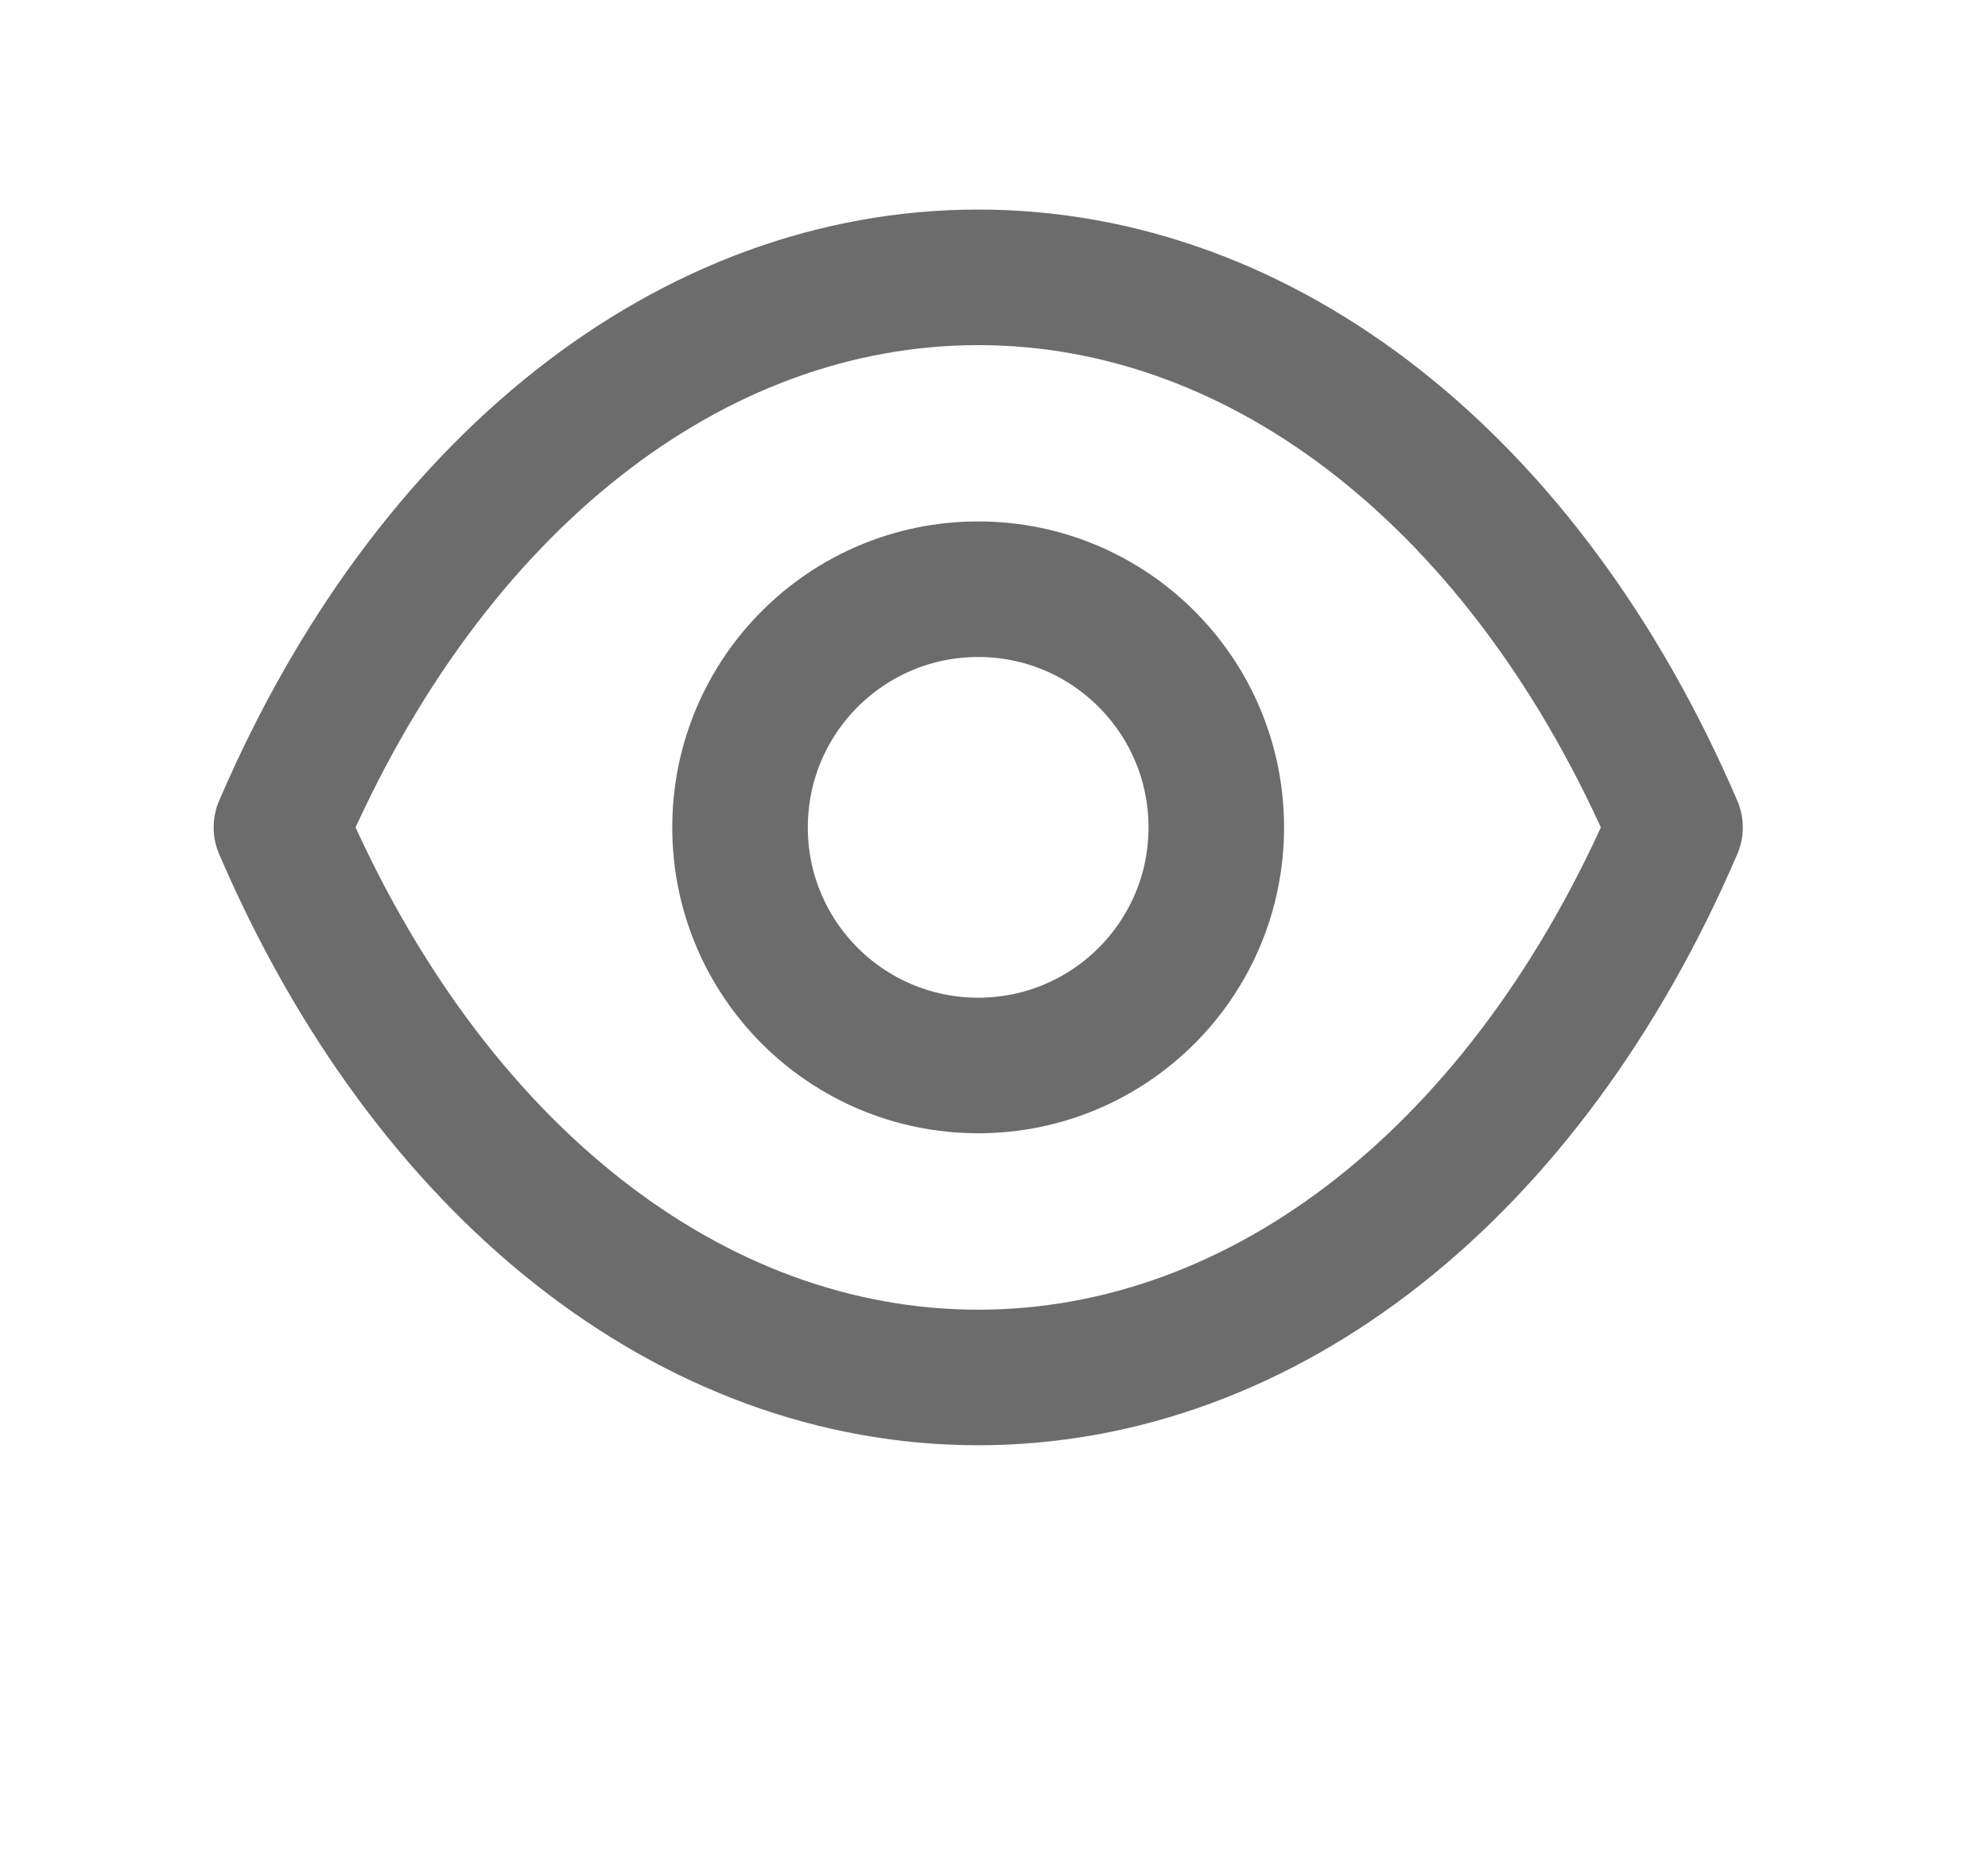
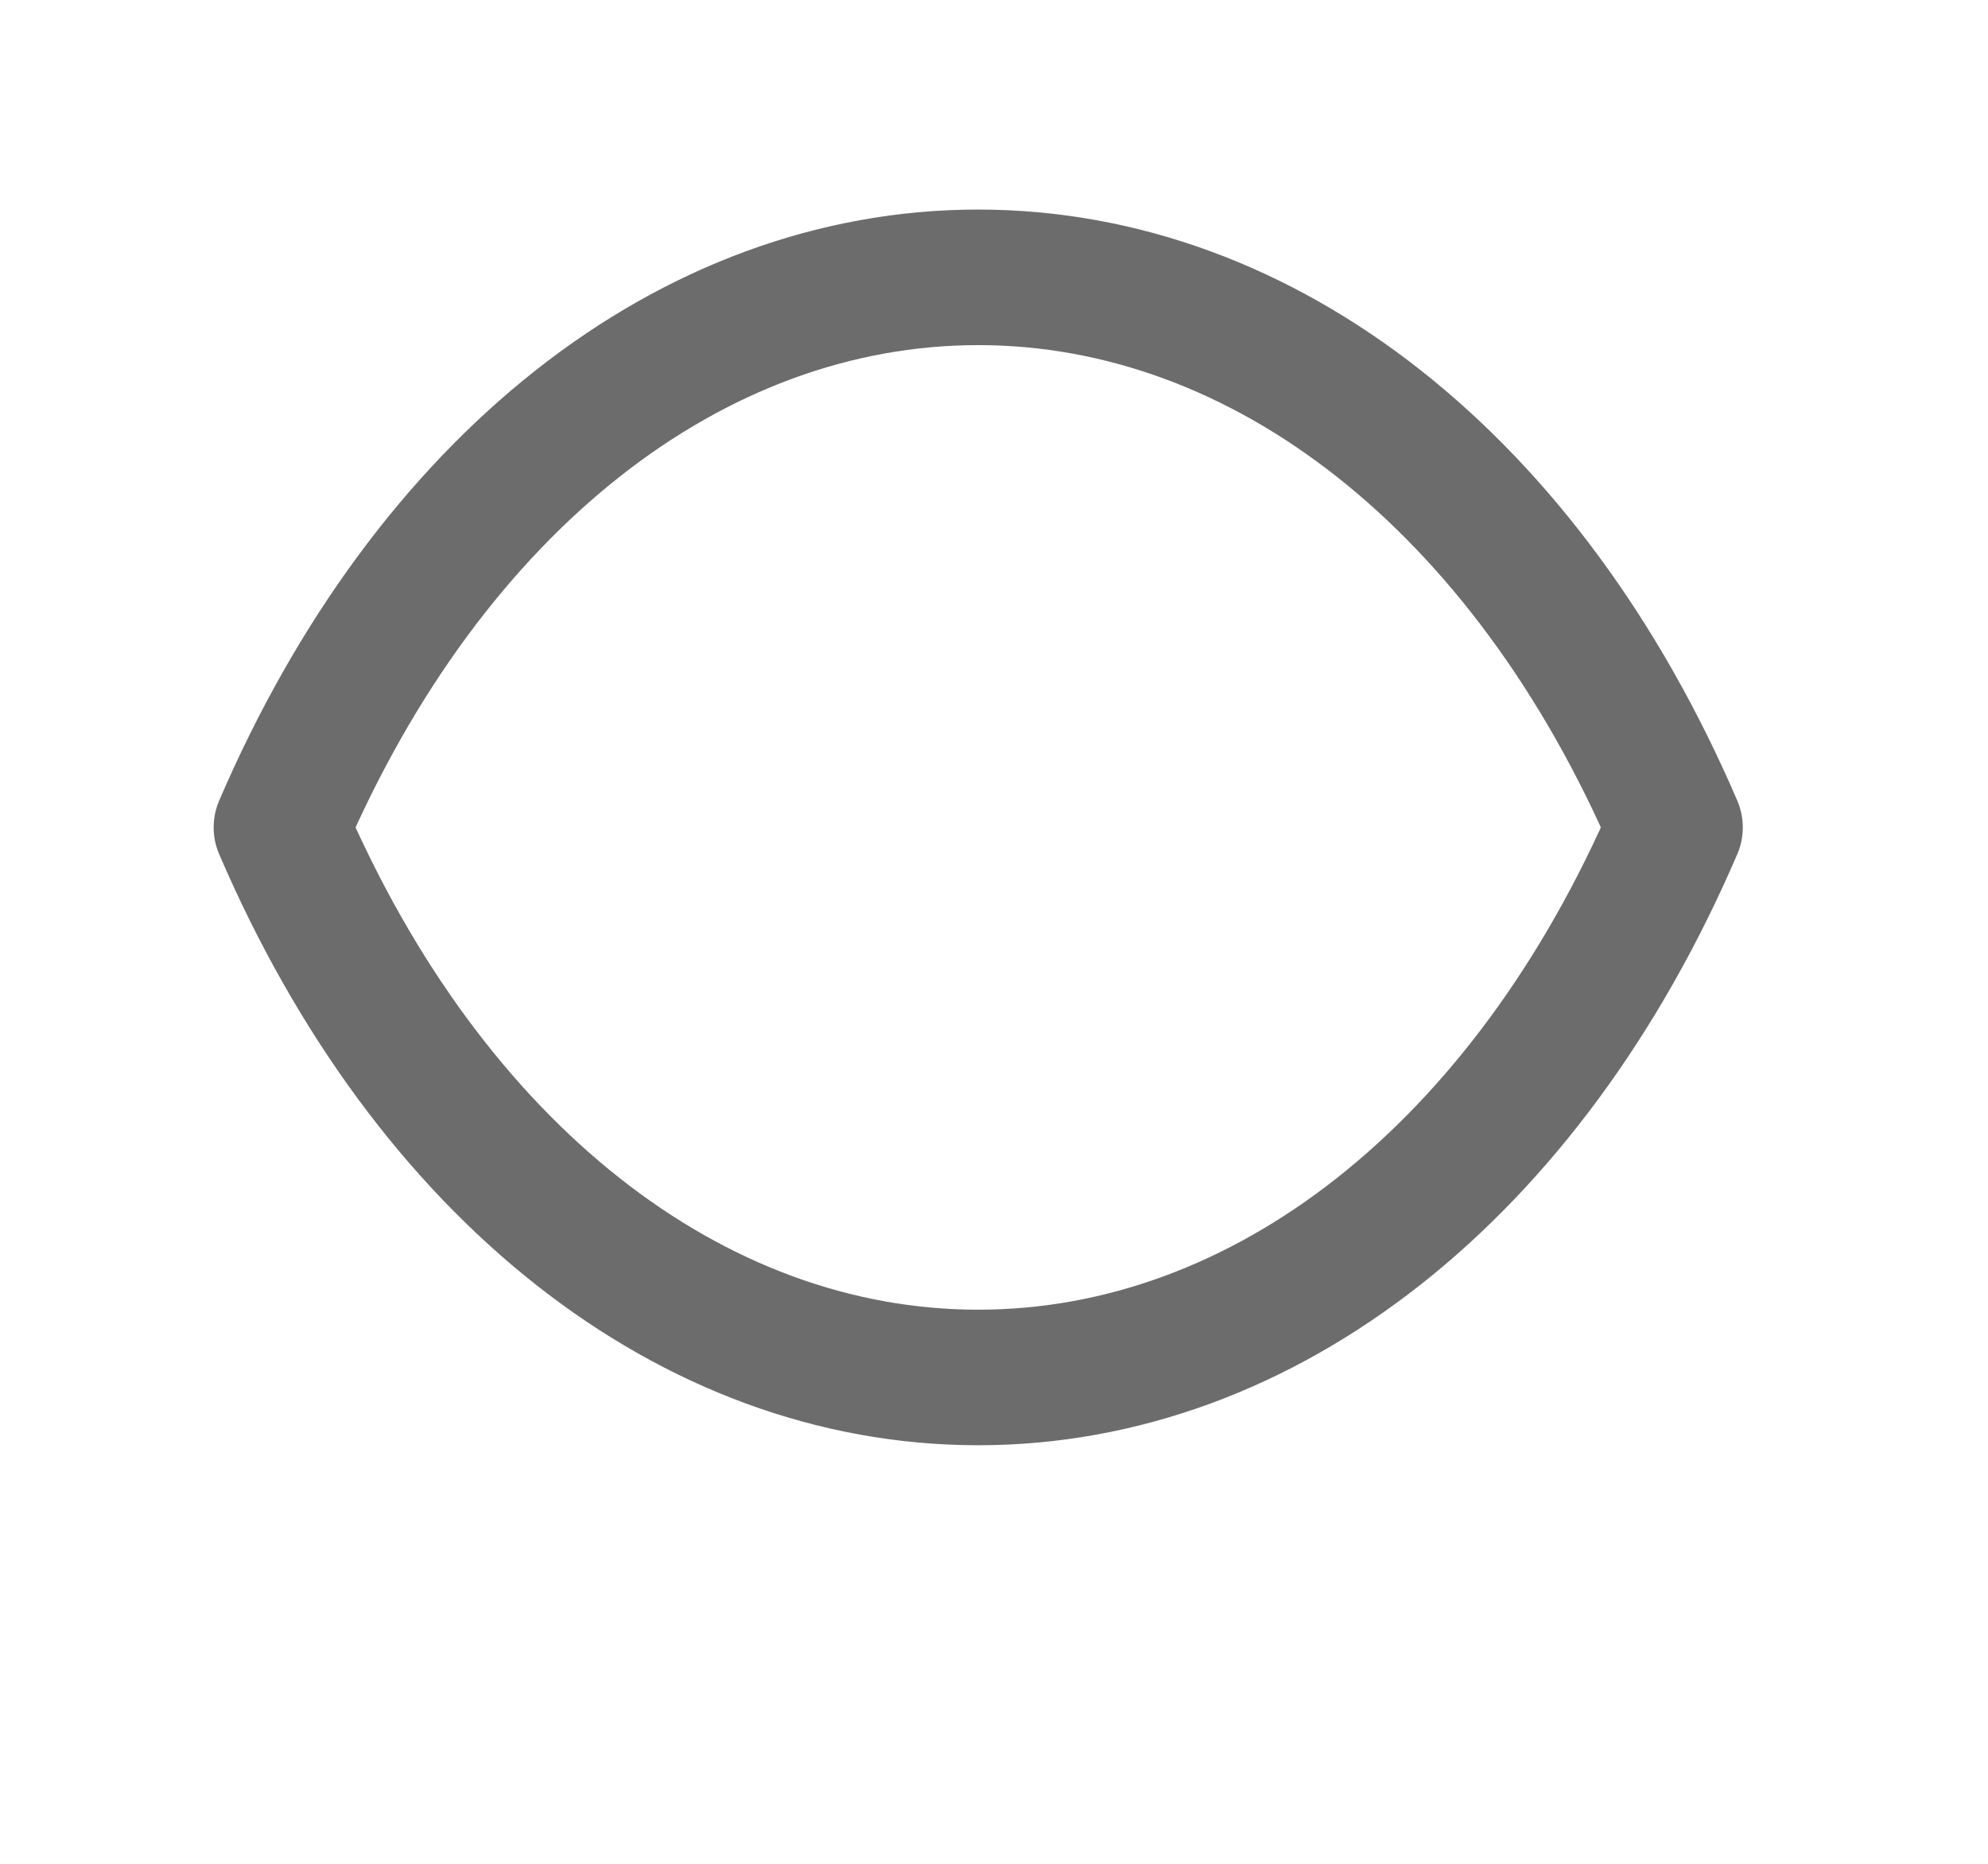
<svg xmlns="http://www.w3.org/2000/svg" width="16" height="15" viewBox="0 0 16 15" fill="none">
-   <path fill-rule="evenodd" clip-rule="evenodd" d="M9.789 6.659C9.789 7.718 8.931 8.575 7.873 8.575C6.814 8.575 5.956 7.718 5.956 6.659C5.956 5.6 6.814 4.742 7.873 4.742C8.931 4.742 9.789 5.6 9.789 6.659Z" stroke="#6C6C6C" stroke-width="1.091" stroke-linecap="round" stroke-linejoin="round" />
  <path fill-rule="evenodd" clip-rule="evenodd" d="M7.872 11.086C10.18 11.086 12.292 9.426 13.481 6.659C12.292 3.892 10.18 2.232 7.872 2.232H7.874C5.566 2.232 3.454 3.892 2.265 6.659C3.454 9.426 5.566 11.086 7.874 11.086H7.872Z" stroke="#6C6C6C" stroke-width="1.091" stroke-linecap="round" stroke-linejoin="round" />
</svg>